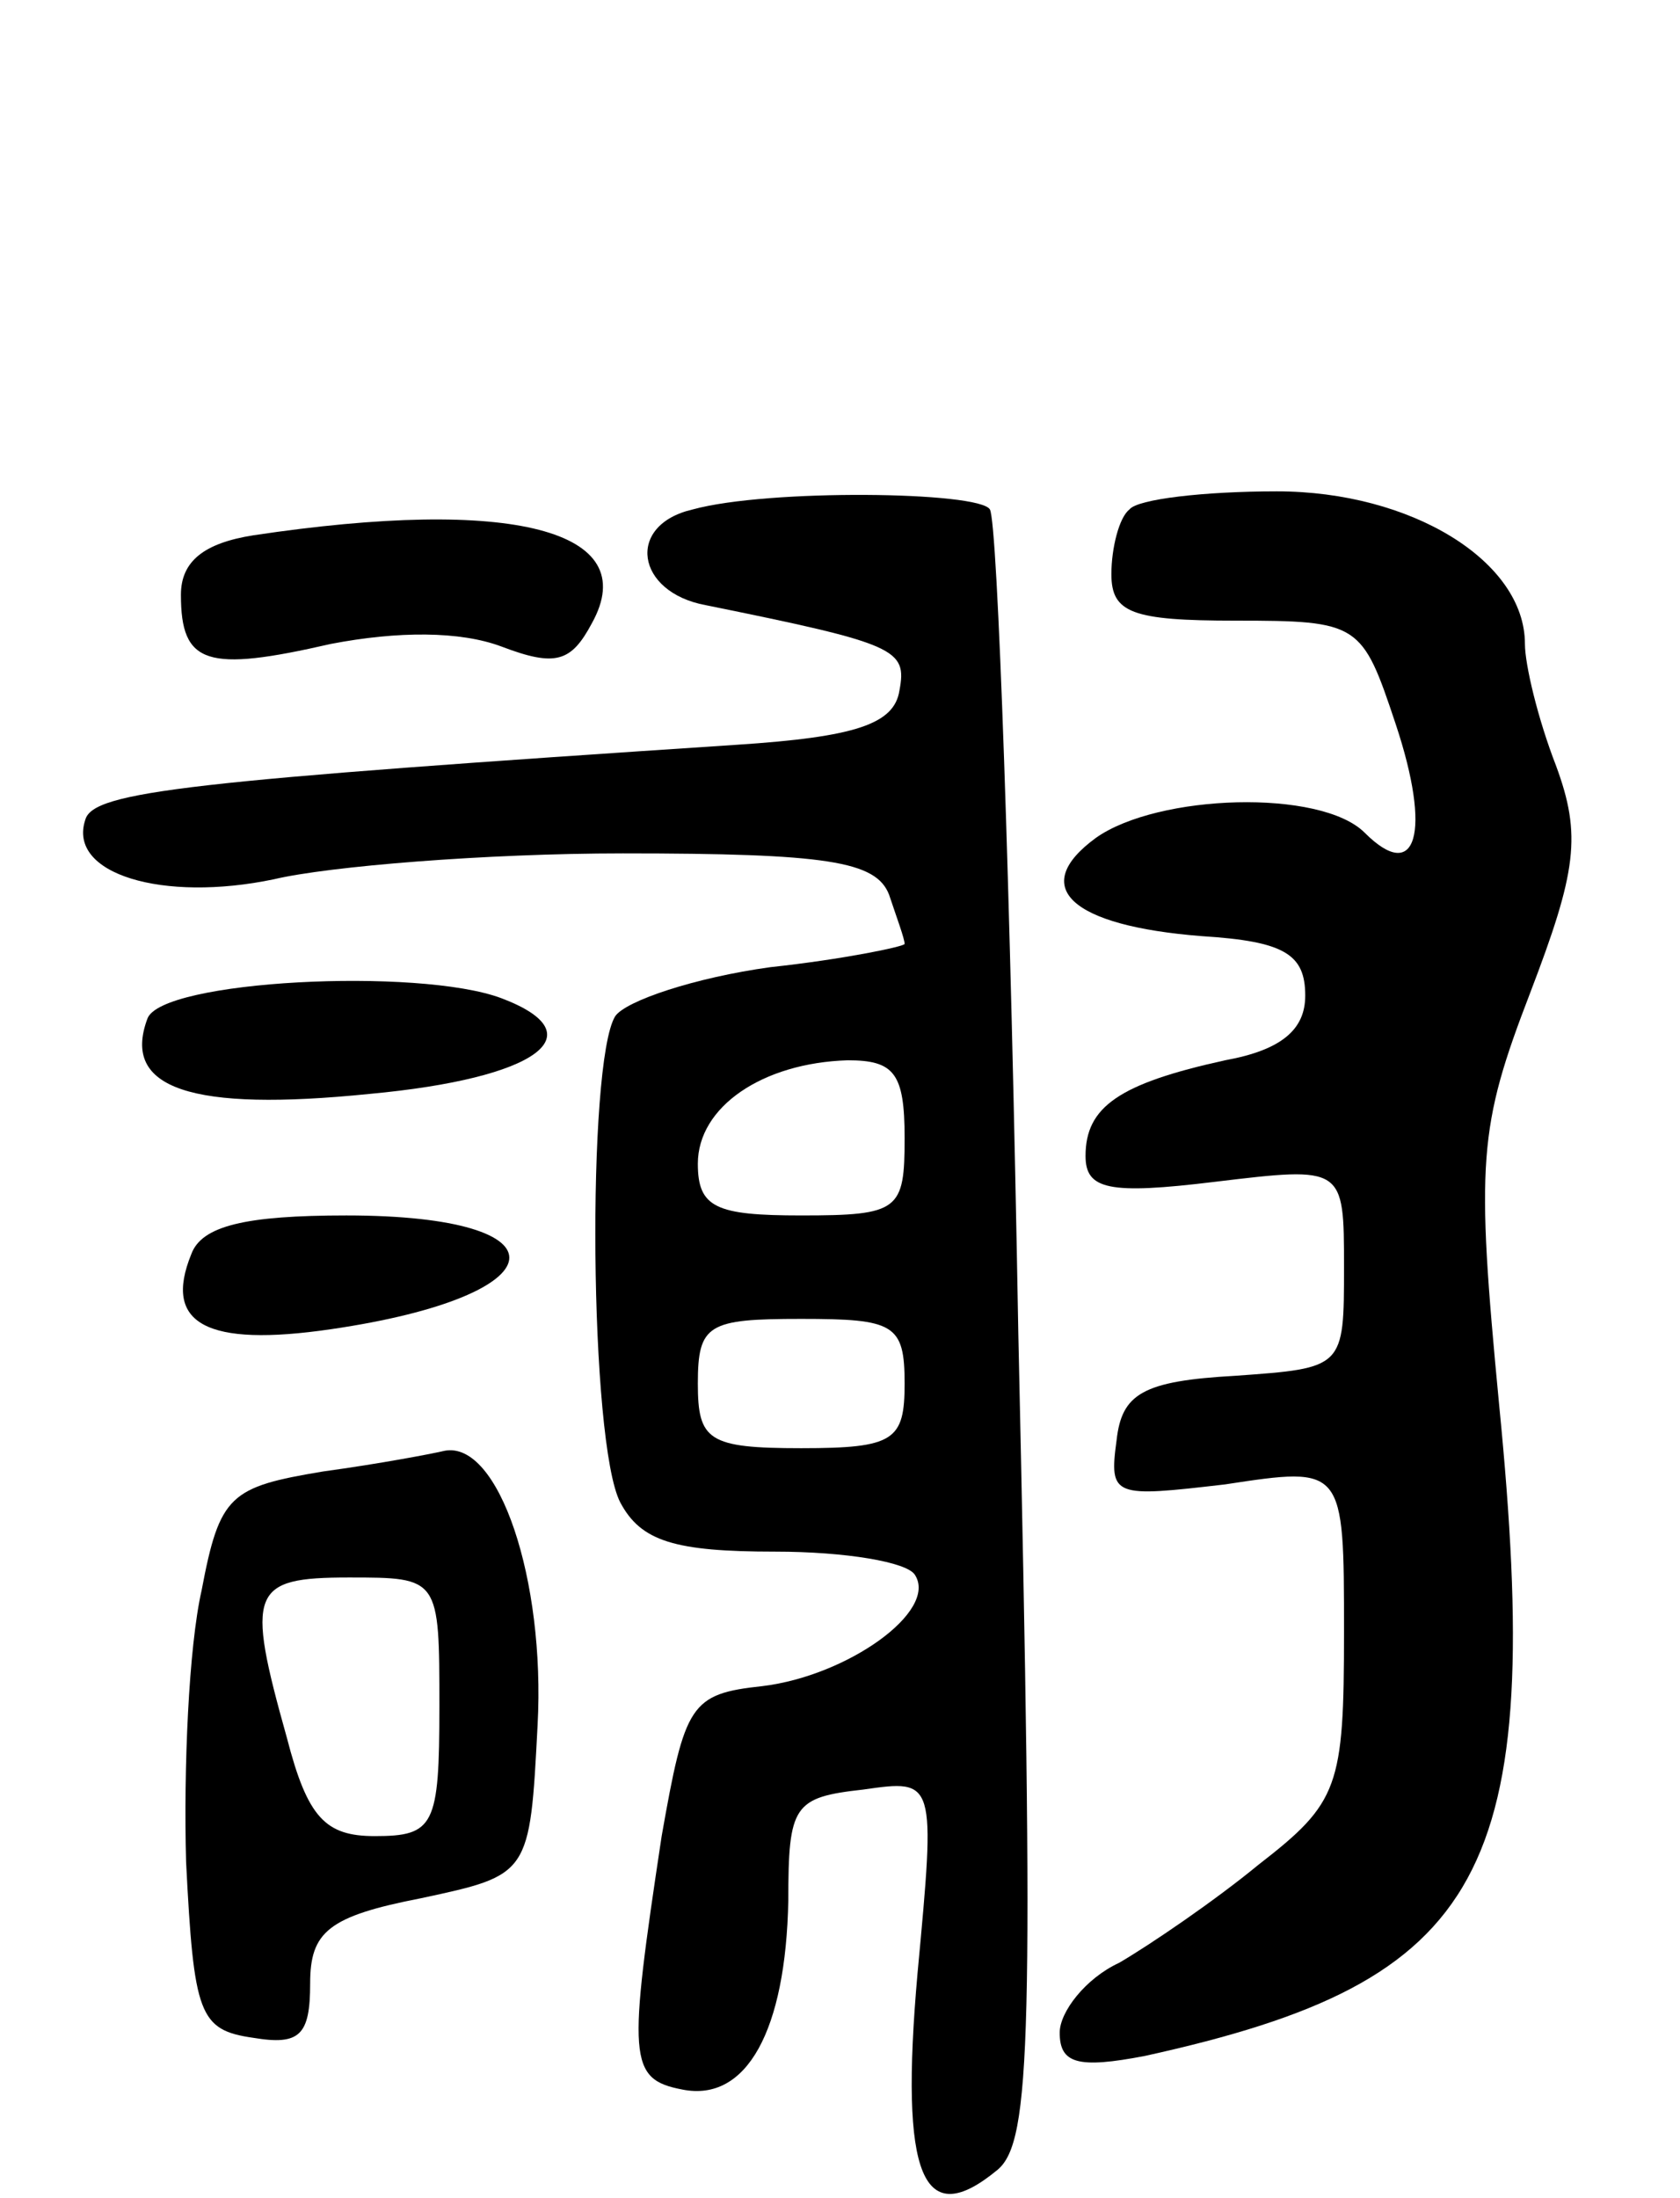
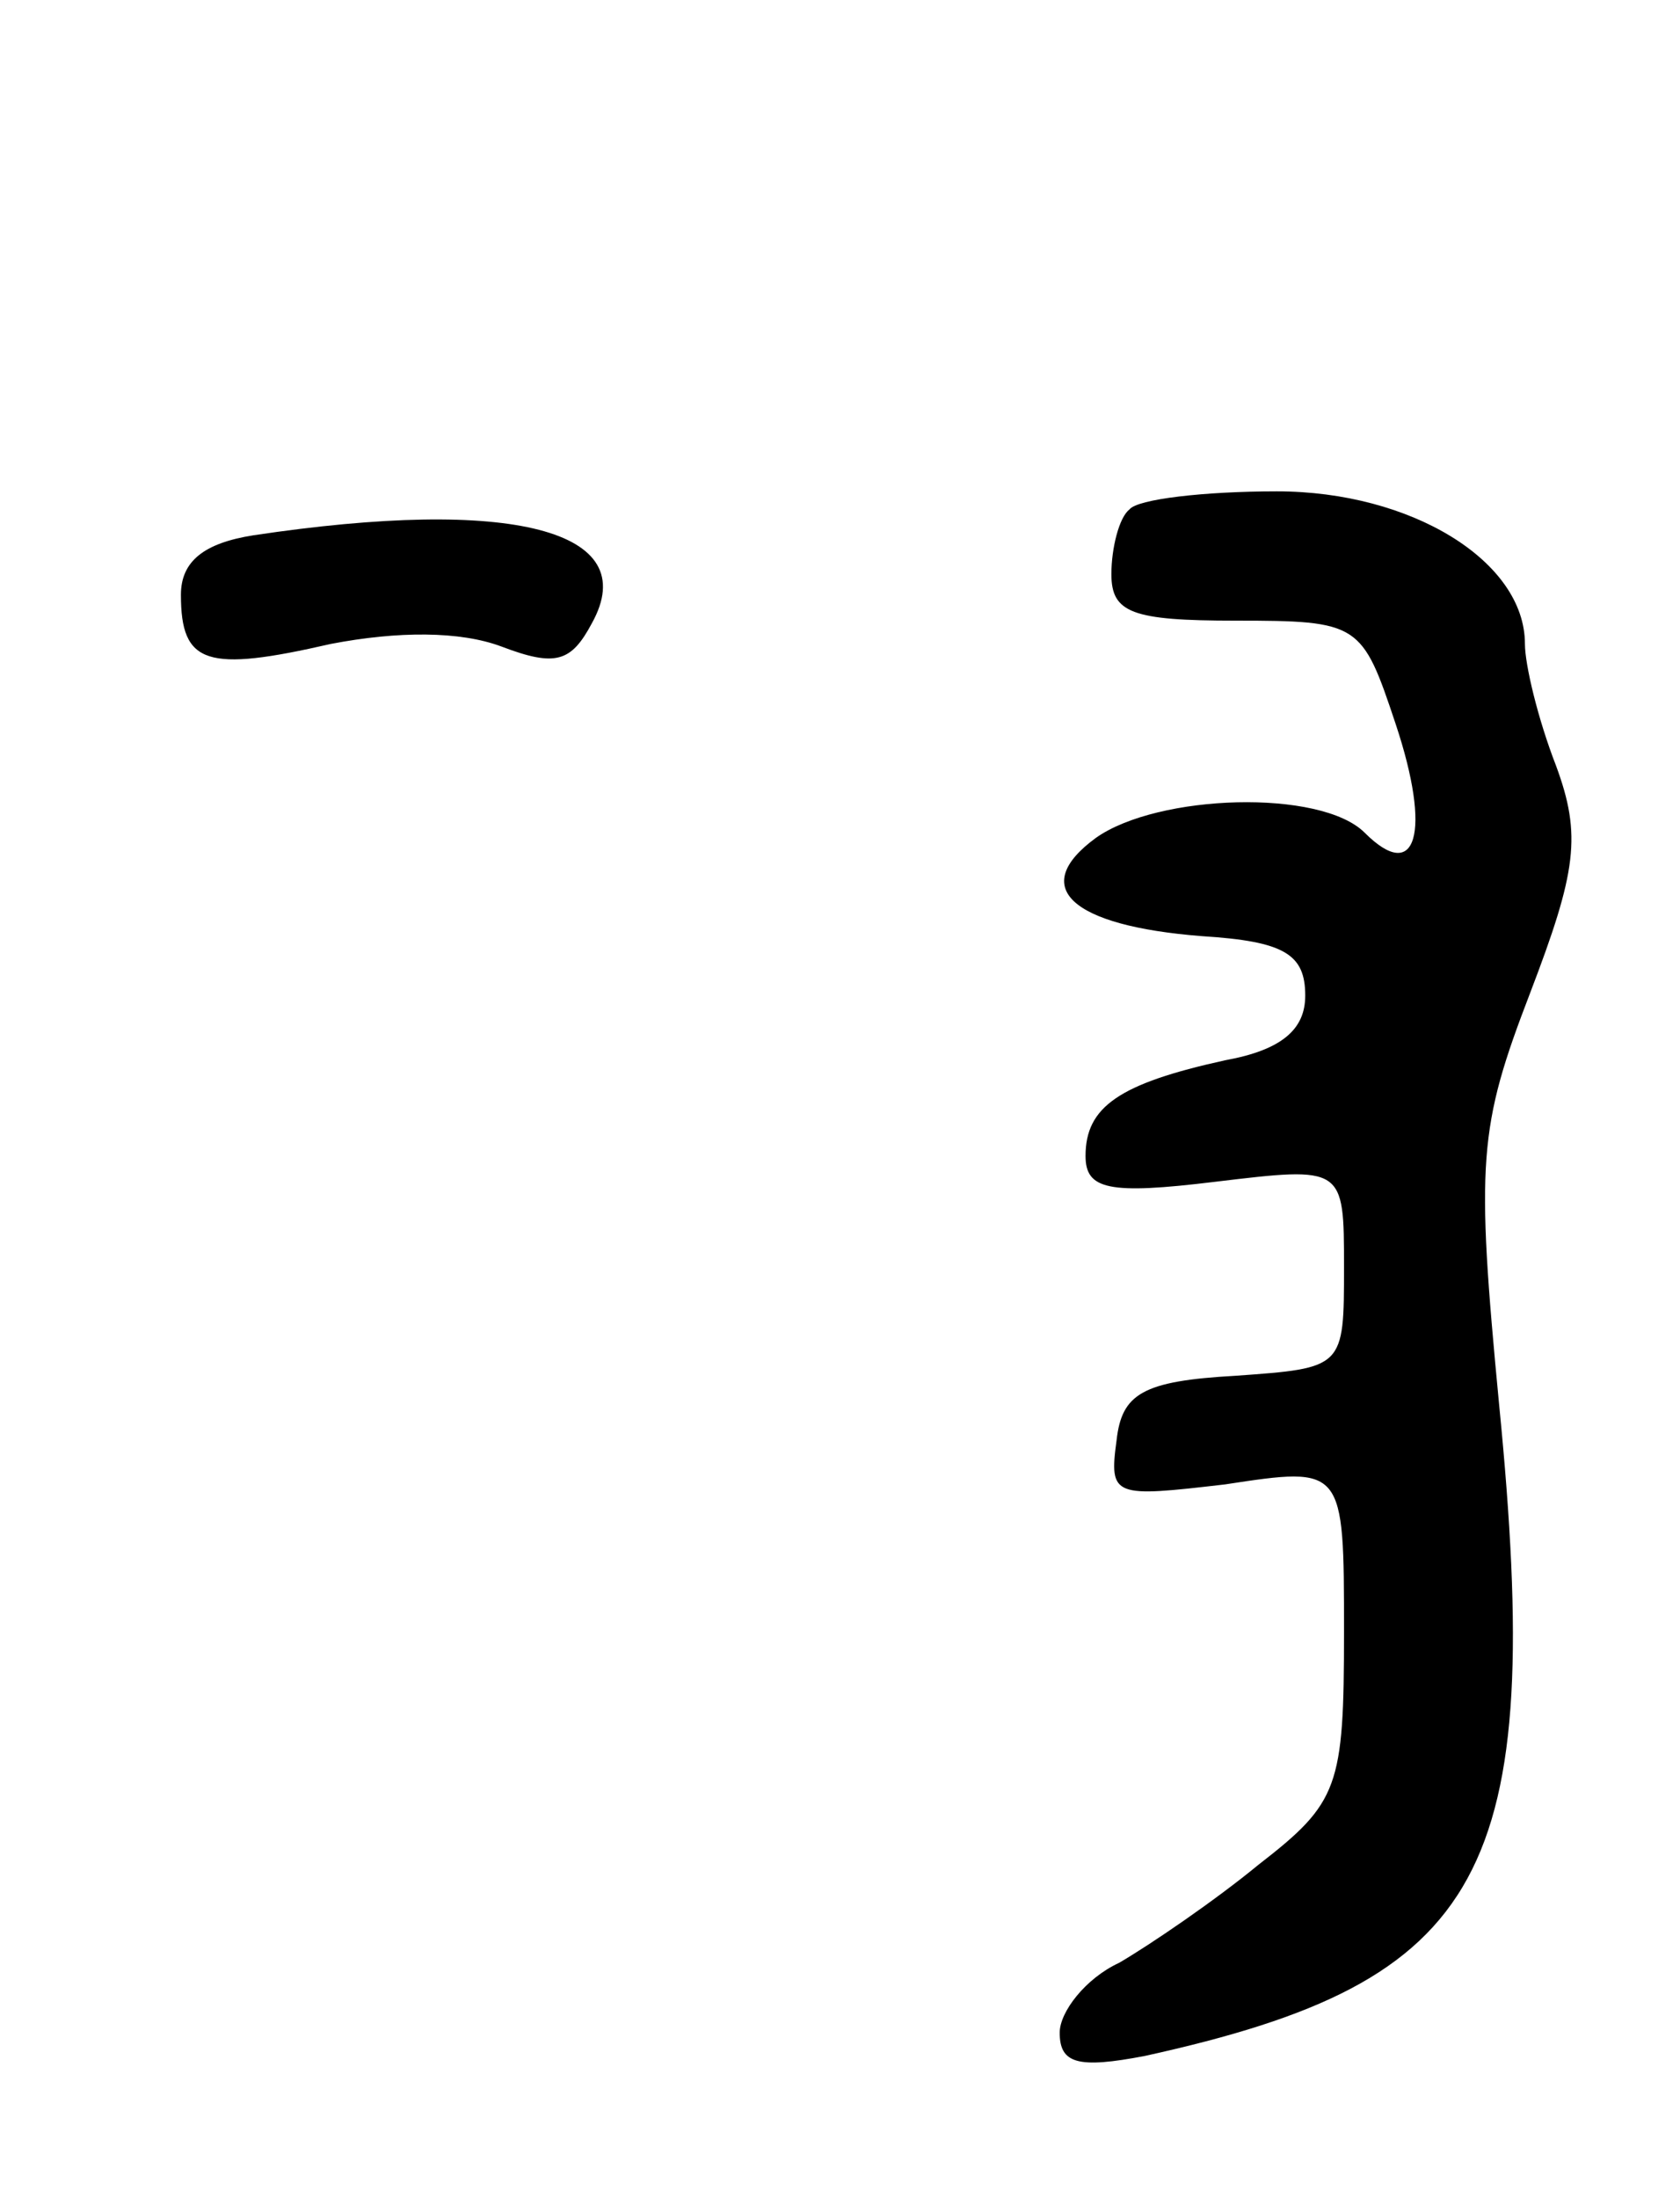
<svg xmlns="http://www.w3.org/2000/svg" version="1.0" width="65" height="85" viewBox="0 0 65 85">
  <g transform="translate(0,85) scale(0.1,-0.1)">
-     <path d="M268 653 c-26 -6 -22 -32 5 -37 74 -15 78 -17 75 -33 -2 -13 -17 -18 -63 -21 -212 -14 -249 -18 -252 -29 -7 -21 30 -32 73 -23 21 5 82 10 135 10 79 0 98 -3 103 -16 3 -9 6 -17 6 -19 0 -1 -24 -6 -52 -9 -29 -4 -56 -13 -60 -19 -11 -18 -10 -165 2 -188 8 -15 21 -19 60 -19 27 0 51 -4 54 -9 9 -14 -26 -39 -59 -43 -28 -3 -30 -7 -39 -58 -13 -86 -13 -94 8 -98 25 -5 40 23 41 73 0 37 2 40 29 43 28 4 28 4 21 -71 -7 -79 2 -100 31 -76 13 11 14 52 8 323 -3 171 -8 314 -11 319 -4 7 -86 8 -115 0z m82 -243 c0 -28 -2 -30 -40 -30 -33 0 -40 3 -40 20 0 22 25 39 58 40 18 0 22 -5 22 -30z m0 -95 c0 -22 -4 -25 -40 -25 -36 0 -40 3 -40 25 0 23 4 25 40 25 36 0 40 -2 40 -25z" />
    <path d="M437 653 c-4 -3 -7 -15 -7 -25 0 -15 8 -18 48 -18 48 0 49 -1 62 -40 14 -42 8 -62 -12 -42 -17 17 -80 15 -104 -2 -26 -19 -10 -34 41 -38 32 -2 40 -7 40 -23 0 -13 -9 -21 -31 -25 -41 -9 -54 -18 -54 -37 0 -13 9 -15 50 -10 50 6 50 6 50 -33 0 -39 0 -39 -42 -42 -36 -2 -44 -7 -46 -25 -3 -22 -1 -22 42 -17 46 7 46 7 46 -57 0 -60 -2 -66 -33 -90 -17 -14 -42 -31 -54 -38 -13 -6 -23 -19 -23 -27 0 -12 7 -14 33 -9 132 29 155 70 137 252 -9 94 -8 107 12 159 18 47 20 61 10 88 -7 18 -12 39 -12 47 0 32 -44 59 -96 59 -28 0 -54 -3 -57 -7z" />
    <path d="M98 643 c-19 -3 -28 -10 -28 -23 0 -27 10 -30 58 -19 26 5 50 5 66 -1 21 -8 27 -6 35 9 20 36 -31 49 -131 34z" />
-     <path d="M57 456 c-10 -27 17 -36 86 -29 65 6 88 23 51 37 -32 12 -132 7 -137 -8z" />
-     <path d="M74 365 c-11 -27 6 -36 54 -29 89 13 93 44 6 44 -39 0 -56 -4 -60 -15z" />
-     <path d="M125 281 c-36 -6 -40 -9 -47 -46 -5 -22 -7 -69 -6 -105 3 -59 5 -65 26 -68 18 -3 22 1 22 21 0 20 7 26 43 33 42 9 42 9 45 67 3 56 -15 110 -36 106 -4 -1 -25 -5 -47 -8z m45 -91 c0 -46 -2 -50 -25 -50 -19 0 -26 7 -34 38 -16 57 -14 62 24 62 35 0 35 0 35 -50z" />
  </g>
</svg>